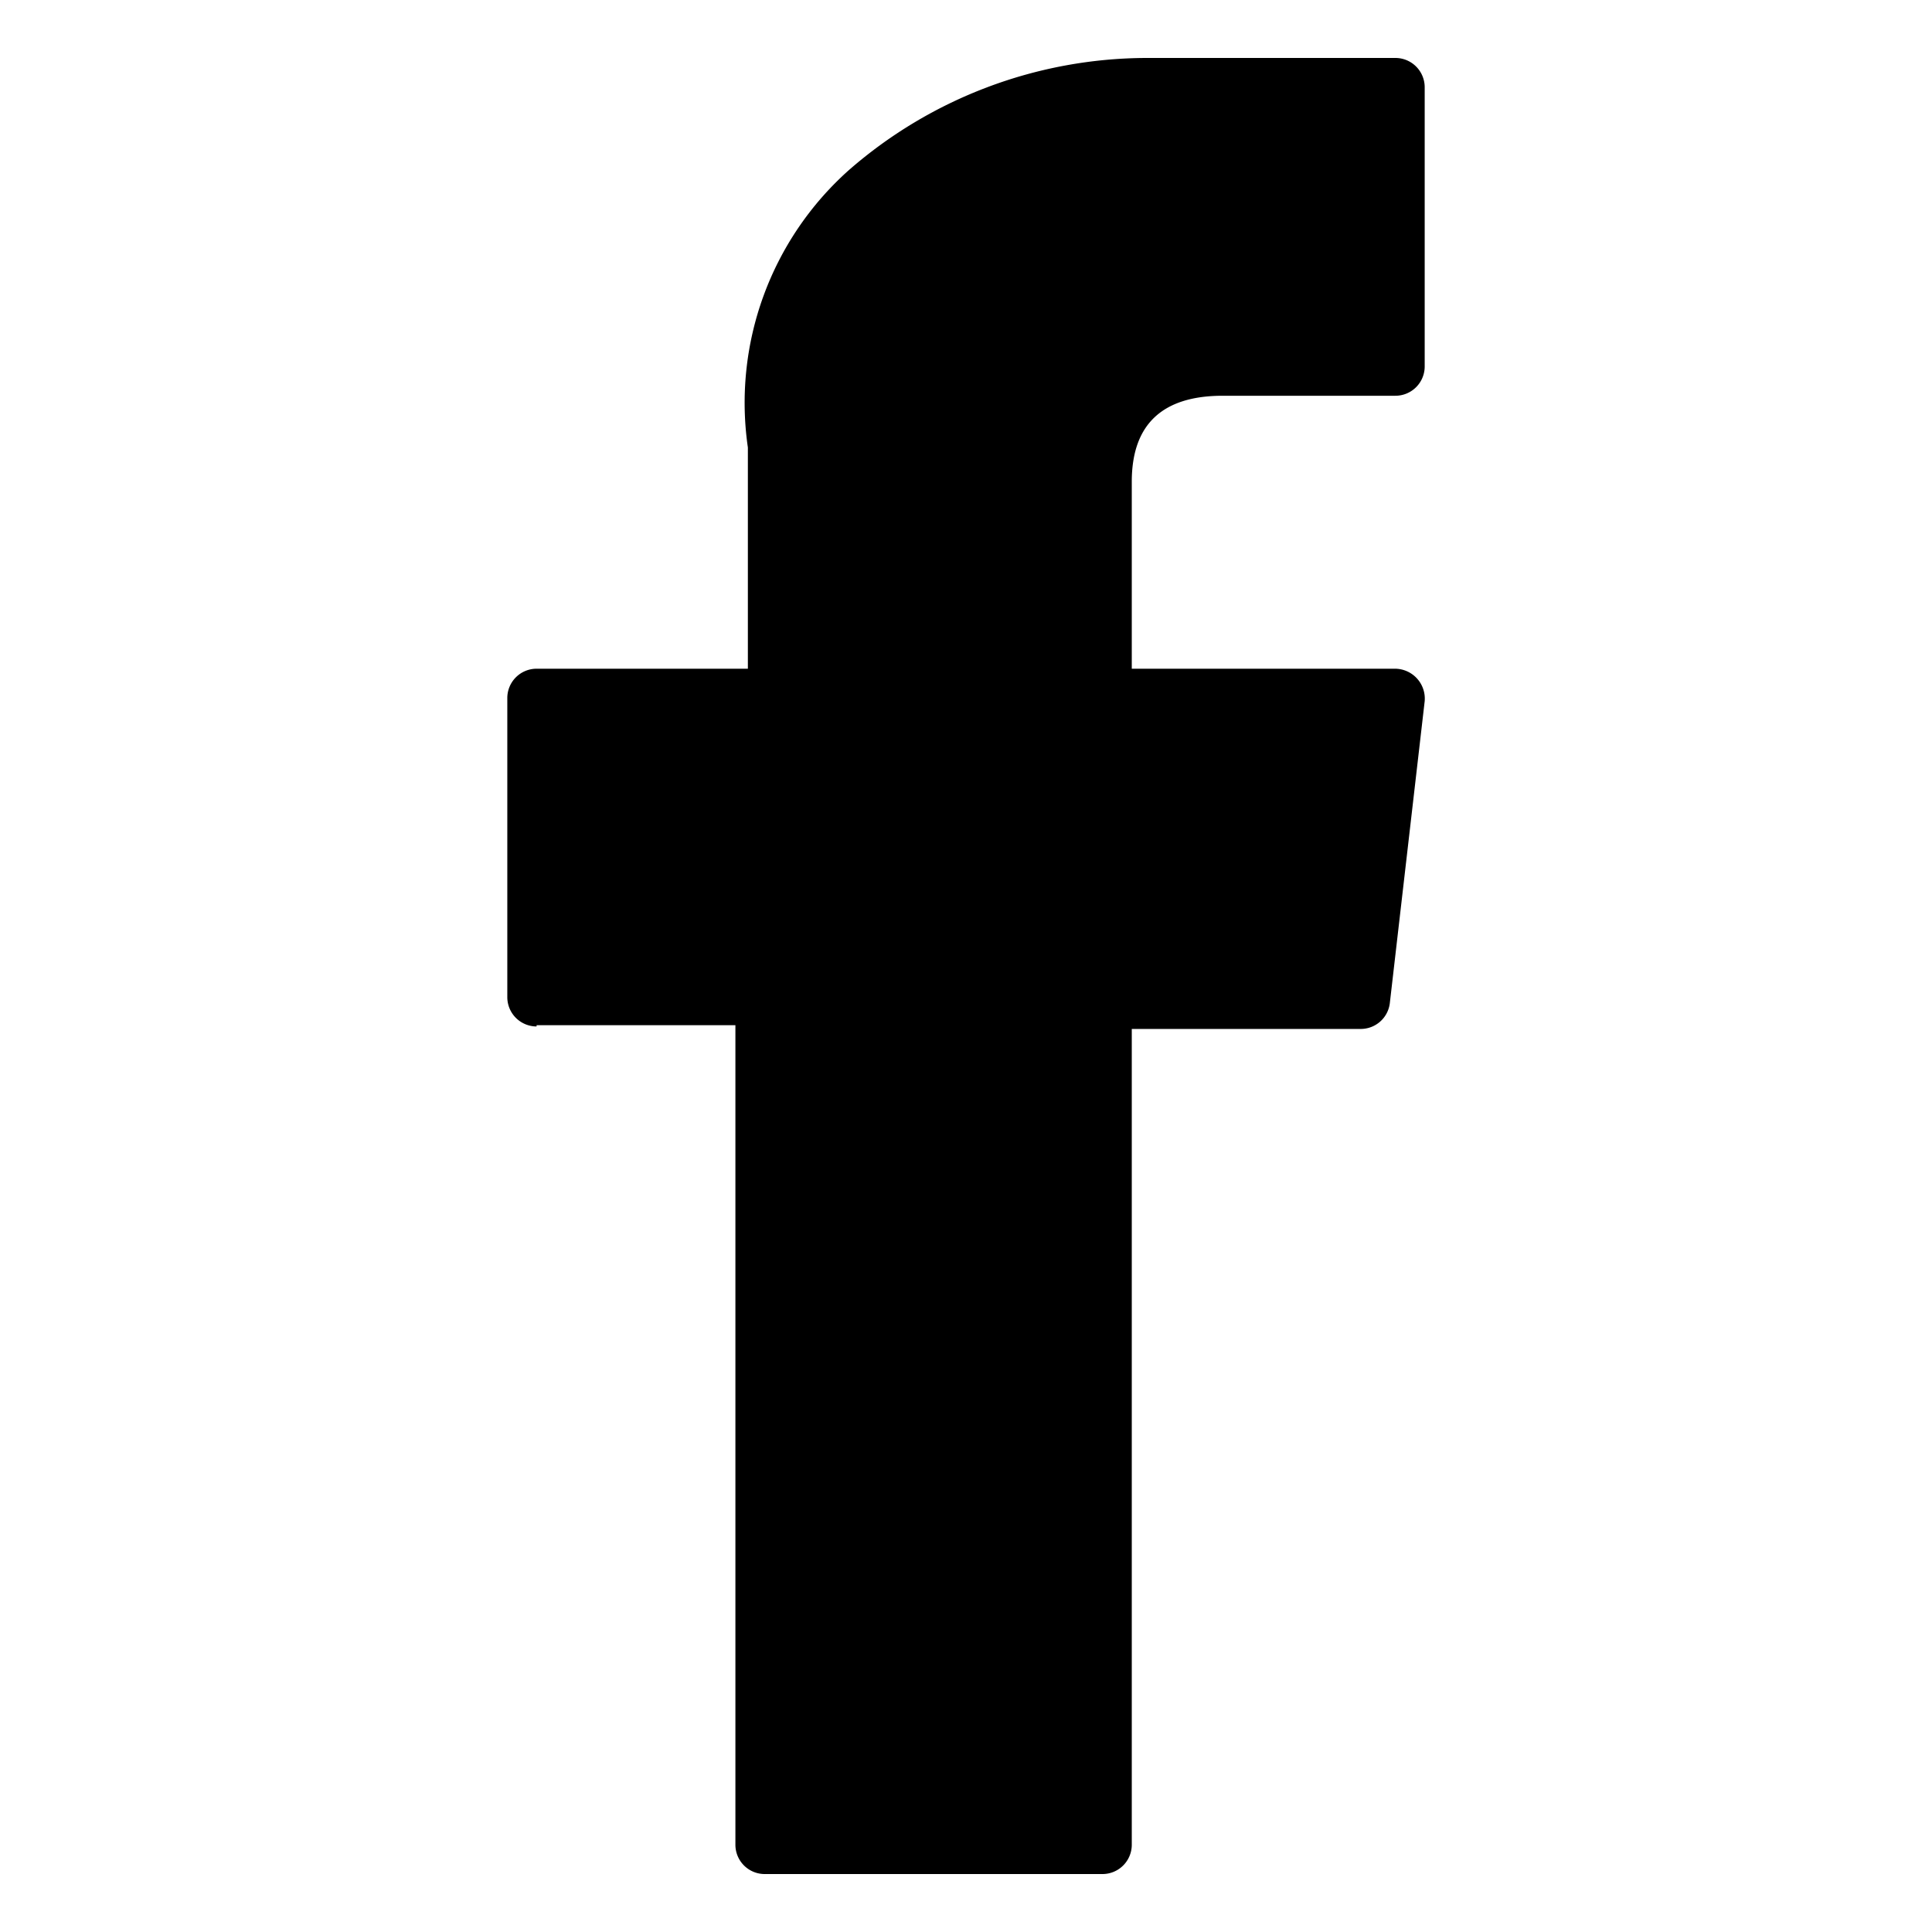
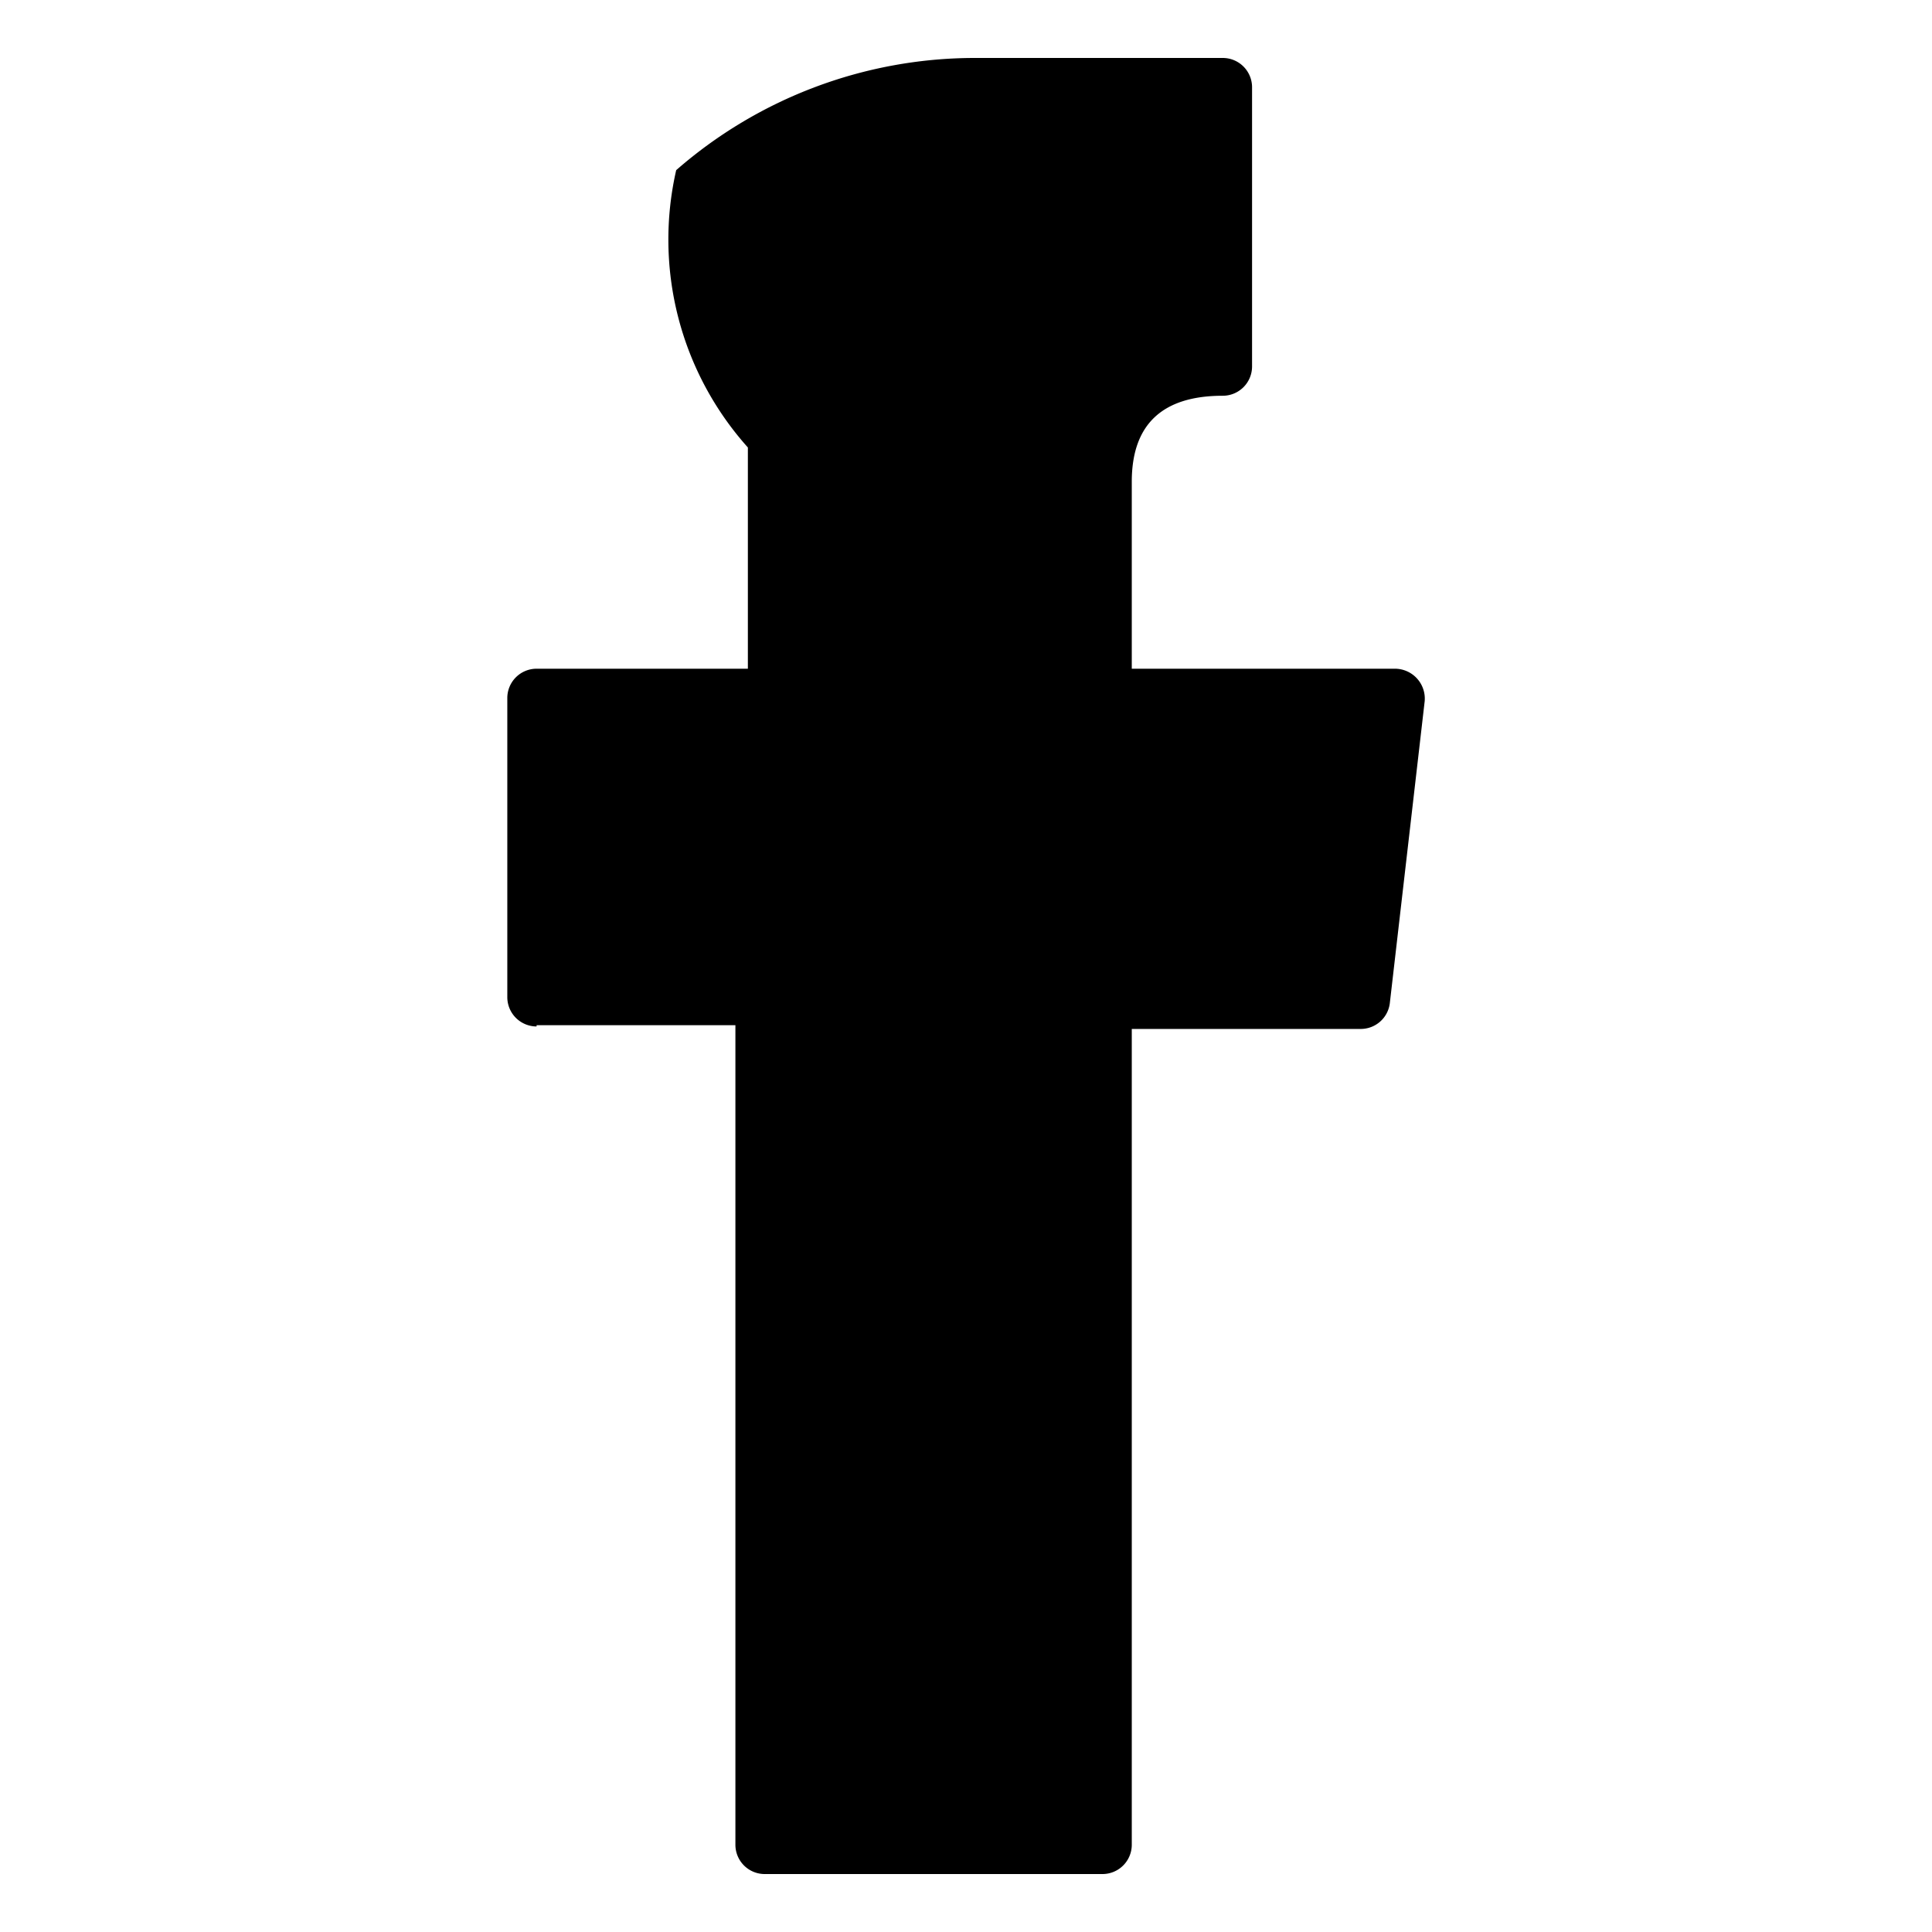
<svg xmlns="http://www.w3.org/2000/svg" viewBox="0 0 31 31" width="31" height="31">
  <defs>
    <style>.cls-1{fill:none;}</style>
  </defs>
  <g id="レイヤー_2" data-name="レイヤー 2">
    <g id="menu">
-       <path d="M8.61,16.45H11.8V29.6a.47.47,0,0,0,.47.47h5.42a.47.47,0,0,0,.47-.47V16.51h3.67a.47.47,0,0,0,.47-.41l.56-4.85a.48.48,0,0,0-.47-.52H18.16v-3c0-.92.49-1.38,1.46-1.38h2.77a.47.47,0,0,0,.47-.47V1.4a.47.47,0,0,0-.47-.47h-4a7.29,7.29,0,0,0-4.77,1.8A5,5,0,0,0,12,7.18v3.55H8.61a.47.47,0,0,0-.47.47V16a.47.47,0,0,0,.47.47Z" />
-       <rect class="cls-1" width="31" height="31" />
+       <path d="M8.61,16.45H11.8V29.6a.47.47,0,0,0,.47.47h5.42a.47.47,0,0,0,.47-.47V16.51h3.67a.47.47,0,0,0,.47-.41l.56-4.85a.48.48,0,0,0-.47-.52H18.16v-3c0-.92.49-1.38,1.46-1.38a.47.47,0,0,0,.47-.47V1.4a.47.47,0,0,0-.47-.47h-4a7.29,7.29,0,0,0-4.77,1.8A5,5,0,0,0,12,7.18v3.55H8.61a.47.47,0,0,0-.47.47V16a.47.47,0,0,0,.47.47Z" />
    </g>
  </g>
</svg>